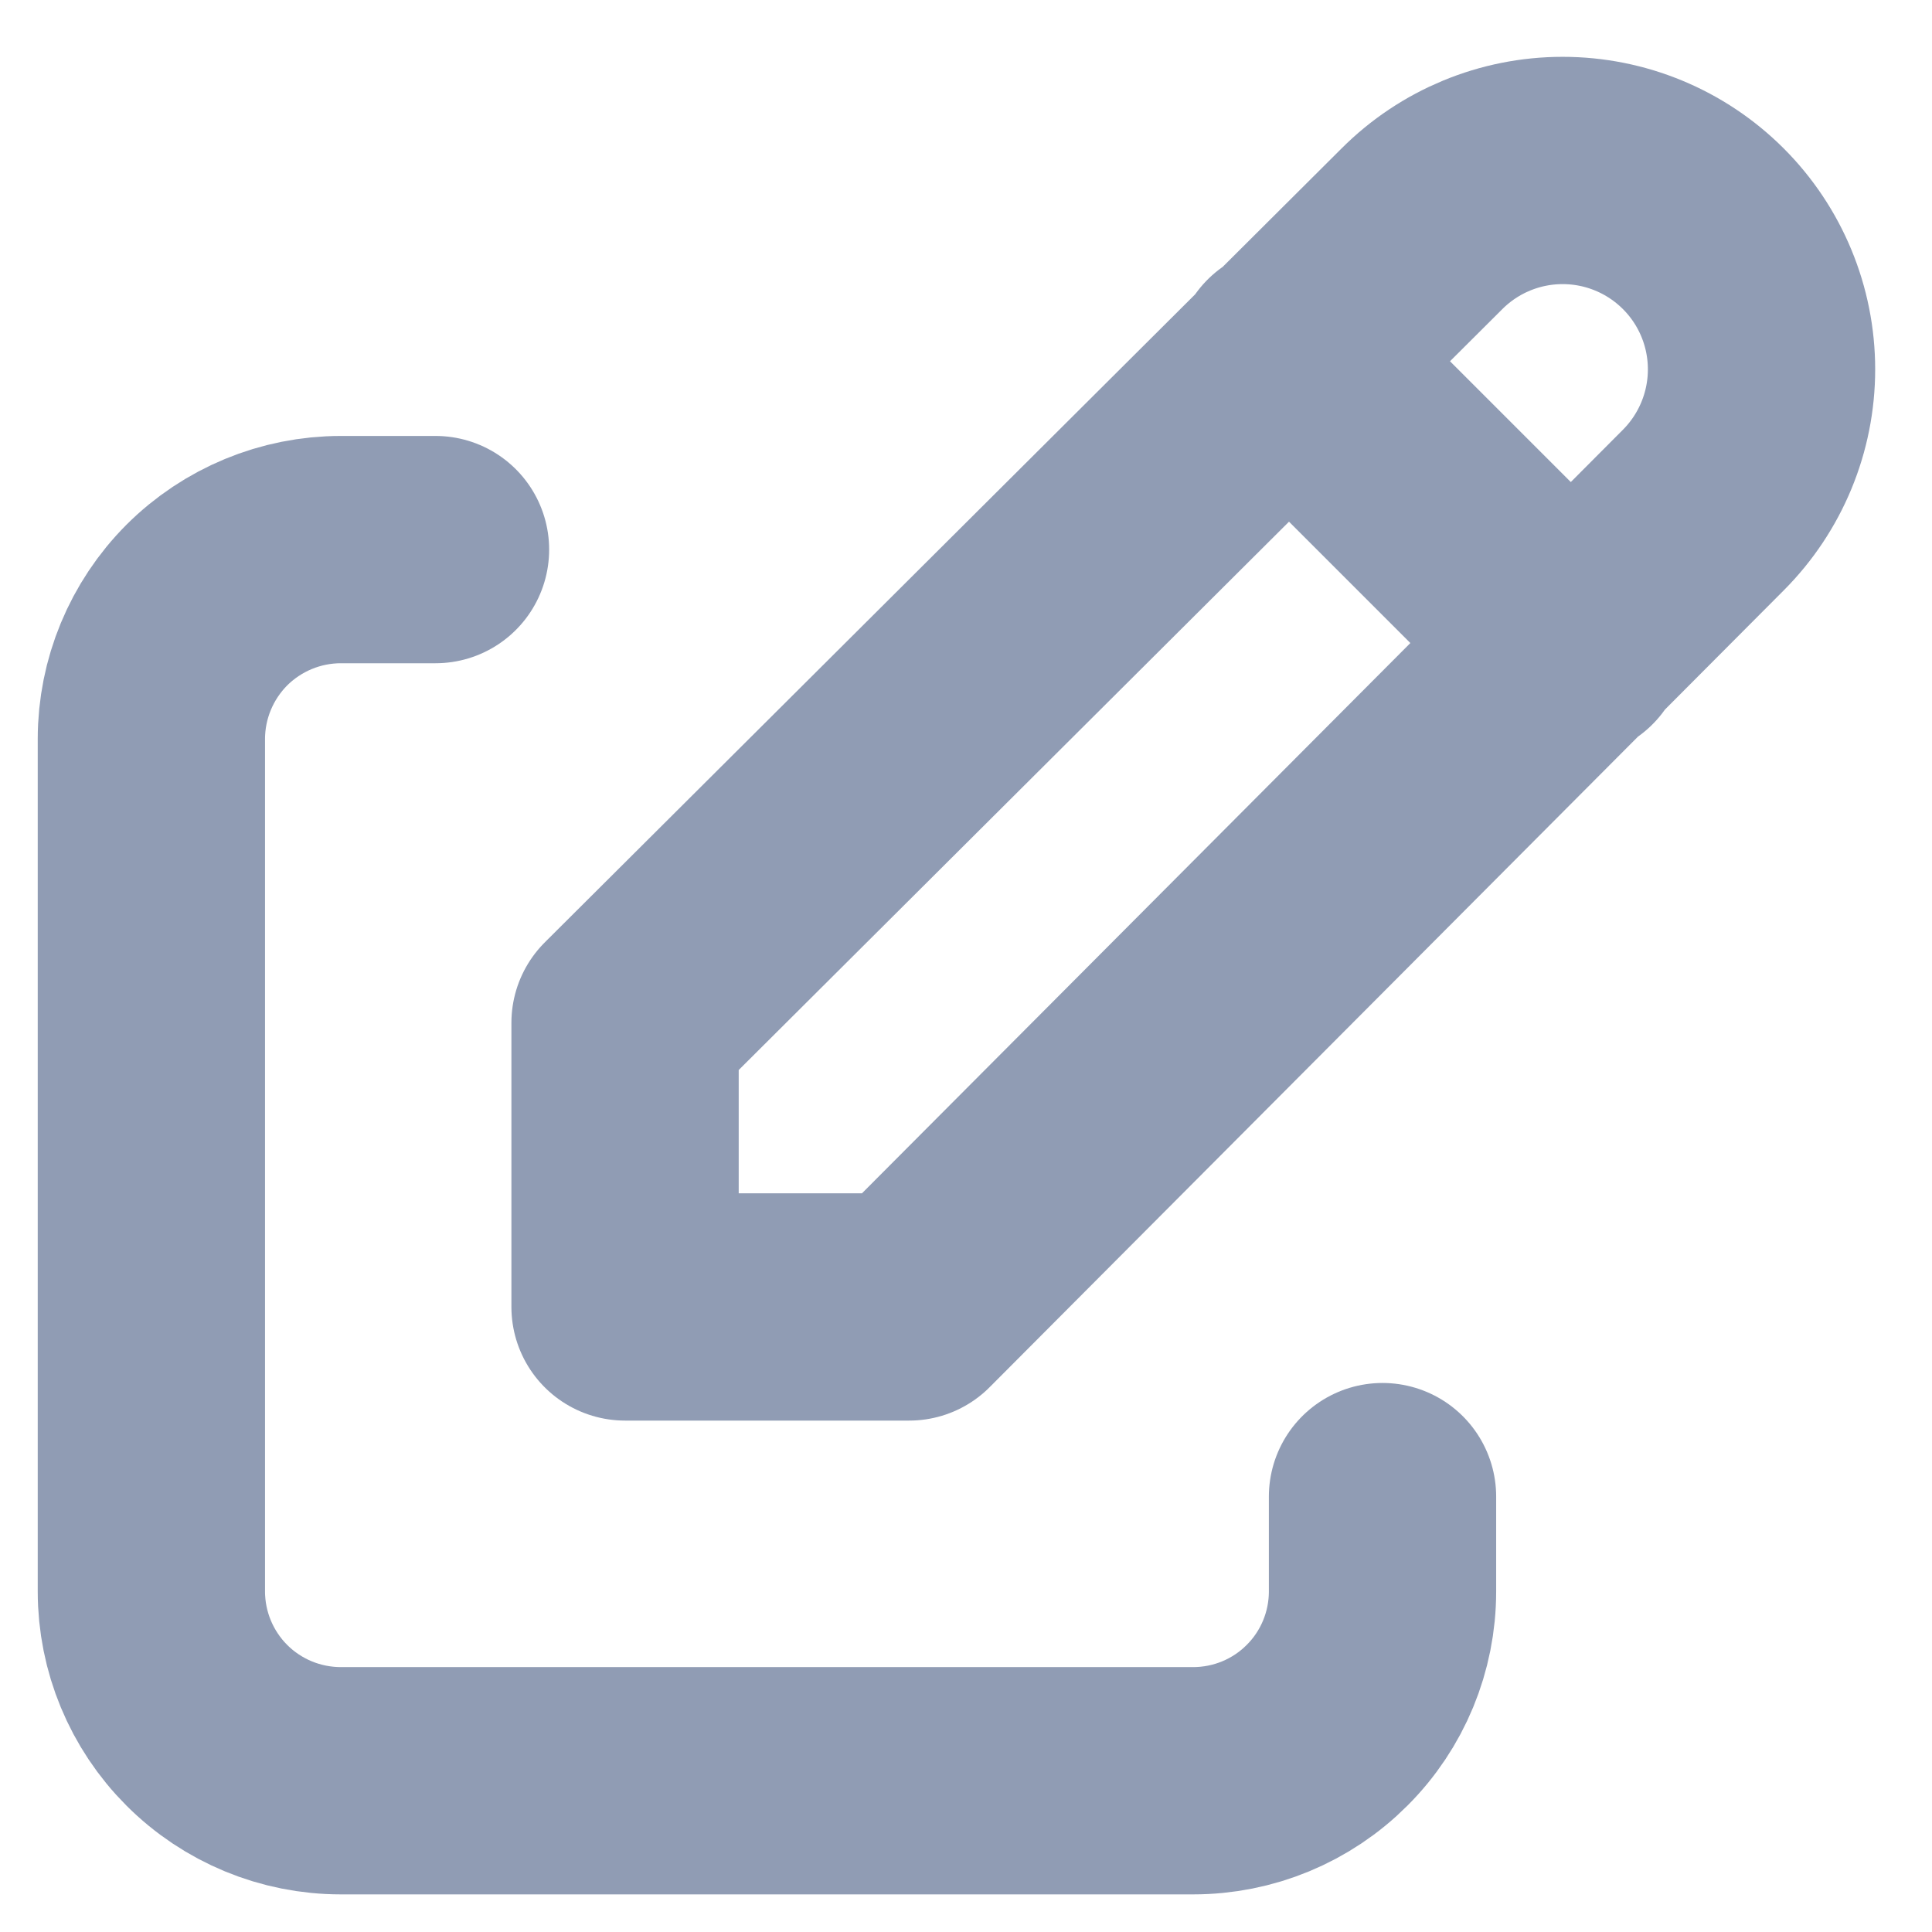
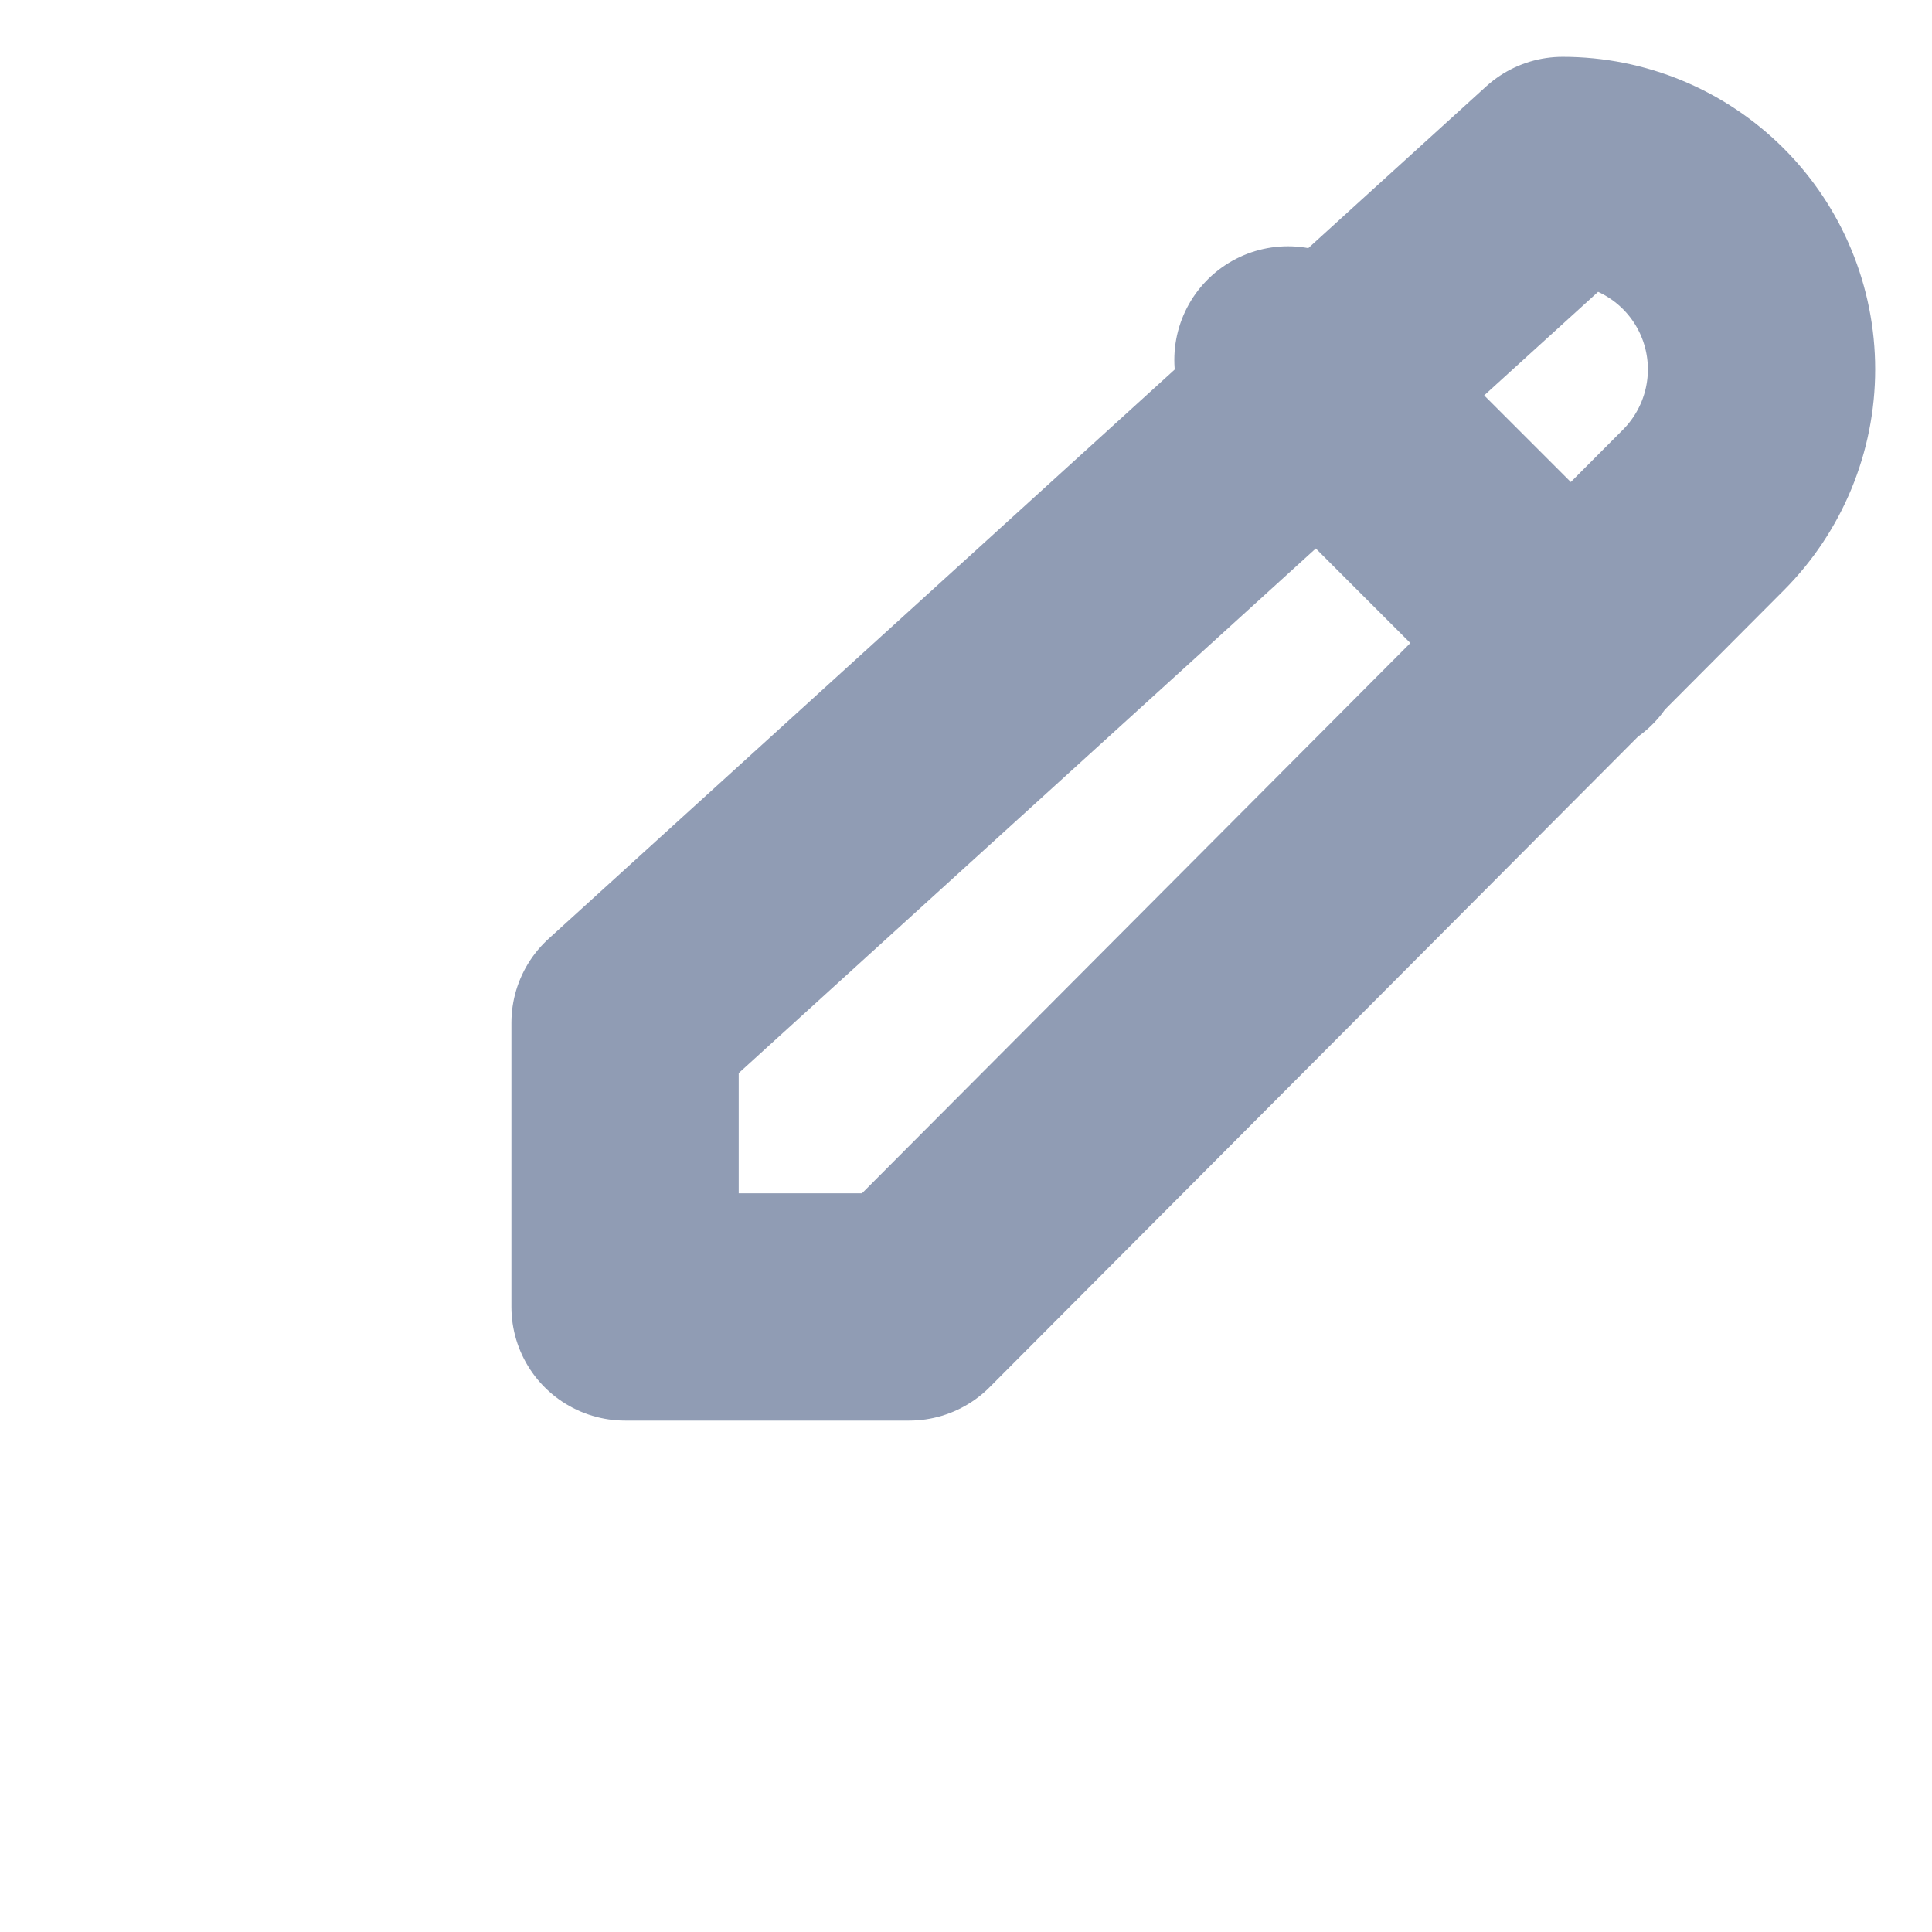
<svg xmlns="http://www.w3.org/2000/svg" width="17" height="17" viewBox="0 0 17 17" fill="none">
  <g id="Group">
-     <path id="Vector" d="M3.832 4.836H2.999C2.557 4.836 2.133 5.012 1.82 5.324C1.508 5.637 1.332 6.061 1.332 6.503V14.003C1.332 14.445 1.508 14.869 1.82 15.181C2.133 15.494 2.557 15.669 2.999 15.669H10.499C10.941 15.669 11.365 15.494 11.677 15.181C11.99 14.869 12.165 14.445 12.165 14.003V13.169" stroke="#909CB4" stroke-width="2" stroke-linecap="round" stroke-linejoin="round" />
-     <path id="Vector_2" d="M11.333 3.167L13.833 5.667M14.988 4.488C15.316 4.159 15.5 3.714 15.5 3.25C15.5 2.786 15.316 2.341 14.988 2.013C14.659 1.684 14.214 1.5 13.75 1.5C13.286 1.5 12.841 1.684 12.512 2.013L5.5 9V11.5H8L14.988 4.488Z" stroke="#909CB4" stroke-width="2" stroke-linecap="round" stroke-linejoin="round" />
+     <path id="Vector_2" d="M11.333 3.167L13.833 5.667M14.988 4.488C15.316 4.159 15.5 3.714 15.5 3.25C15.5 2.786 15.316 2.341 14.988 2.013C14.659 1.684 14.214 1.5 13.75 1.5L5.5 9V11.5H8L14.988 4.488Z" stroke="#909CB4" stroke-width="2" stroke-linecap="round" stroke-linejoin="round" />
  </g>
</svg>